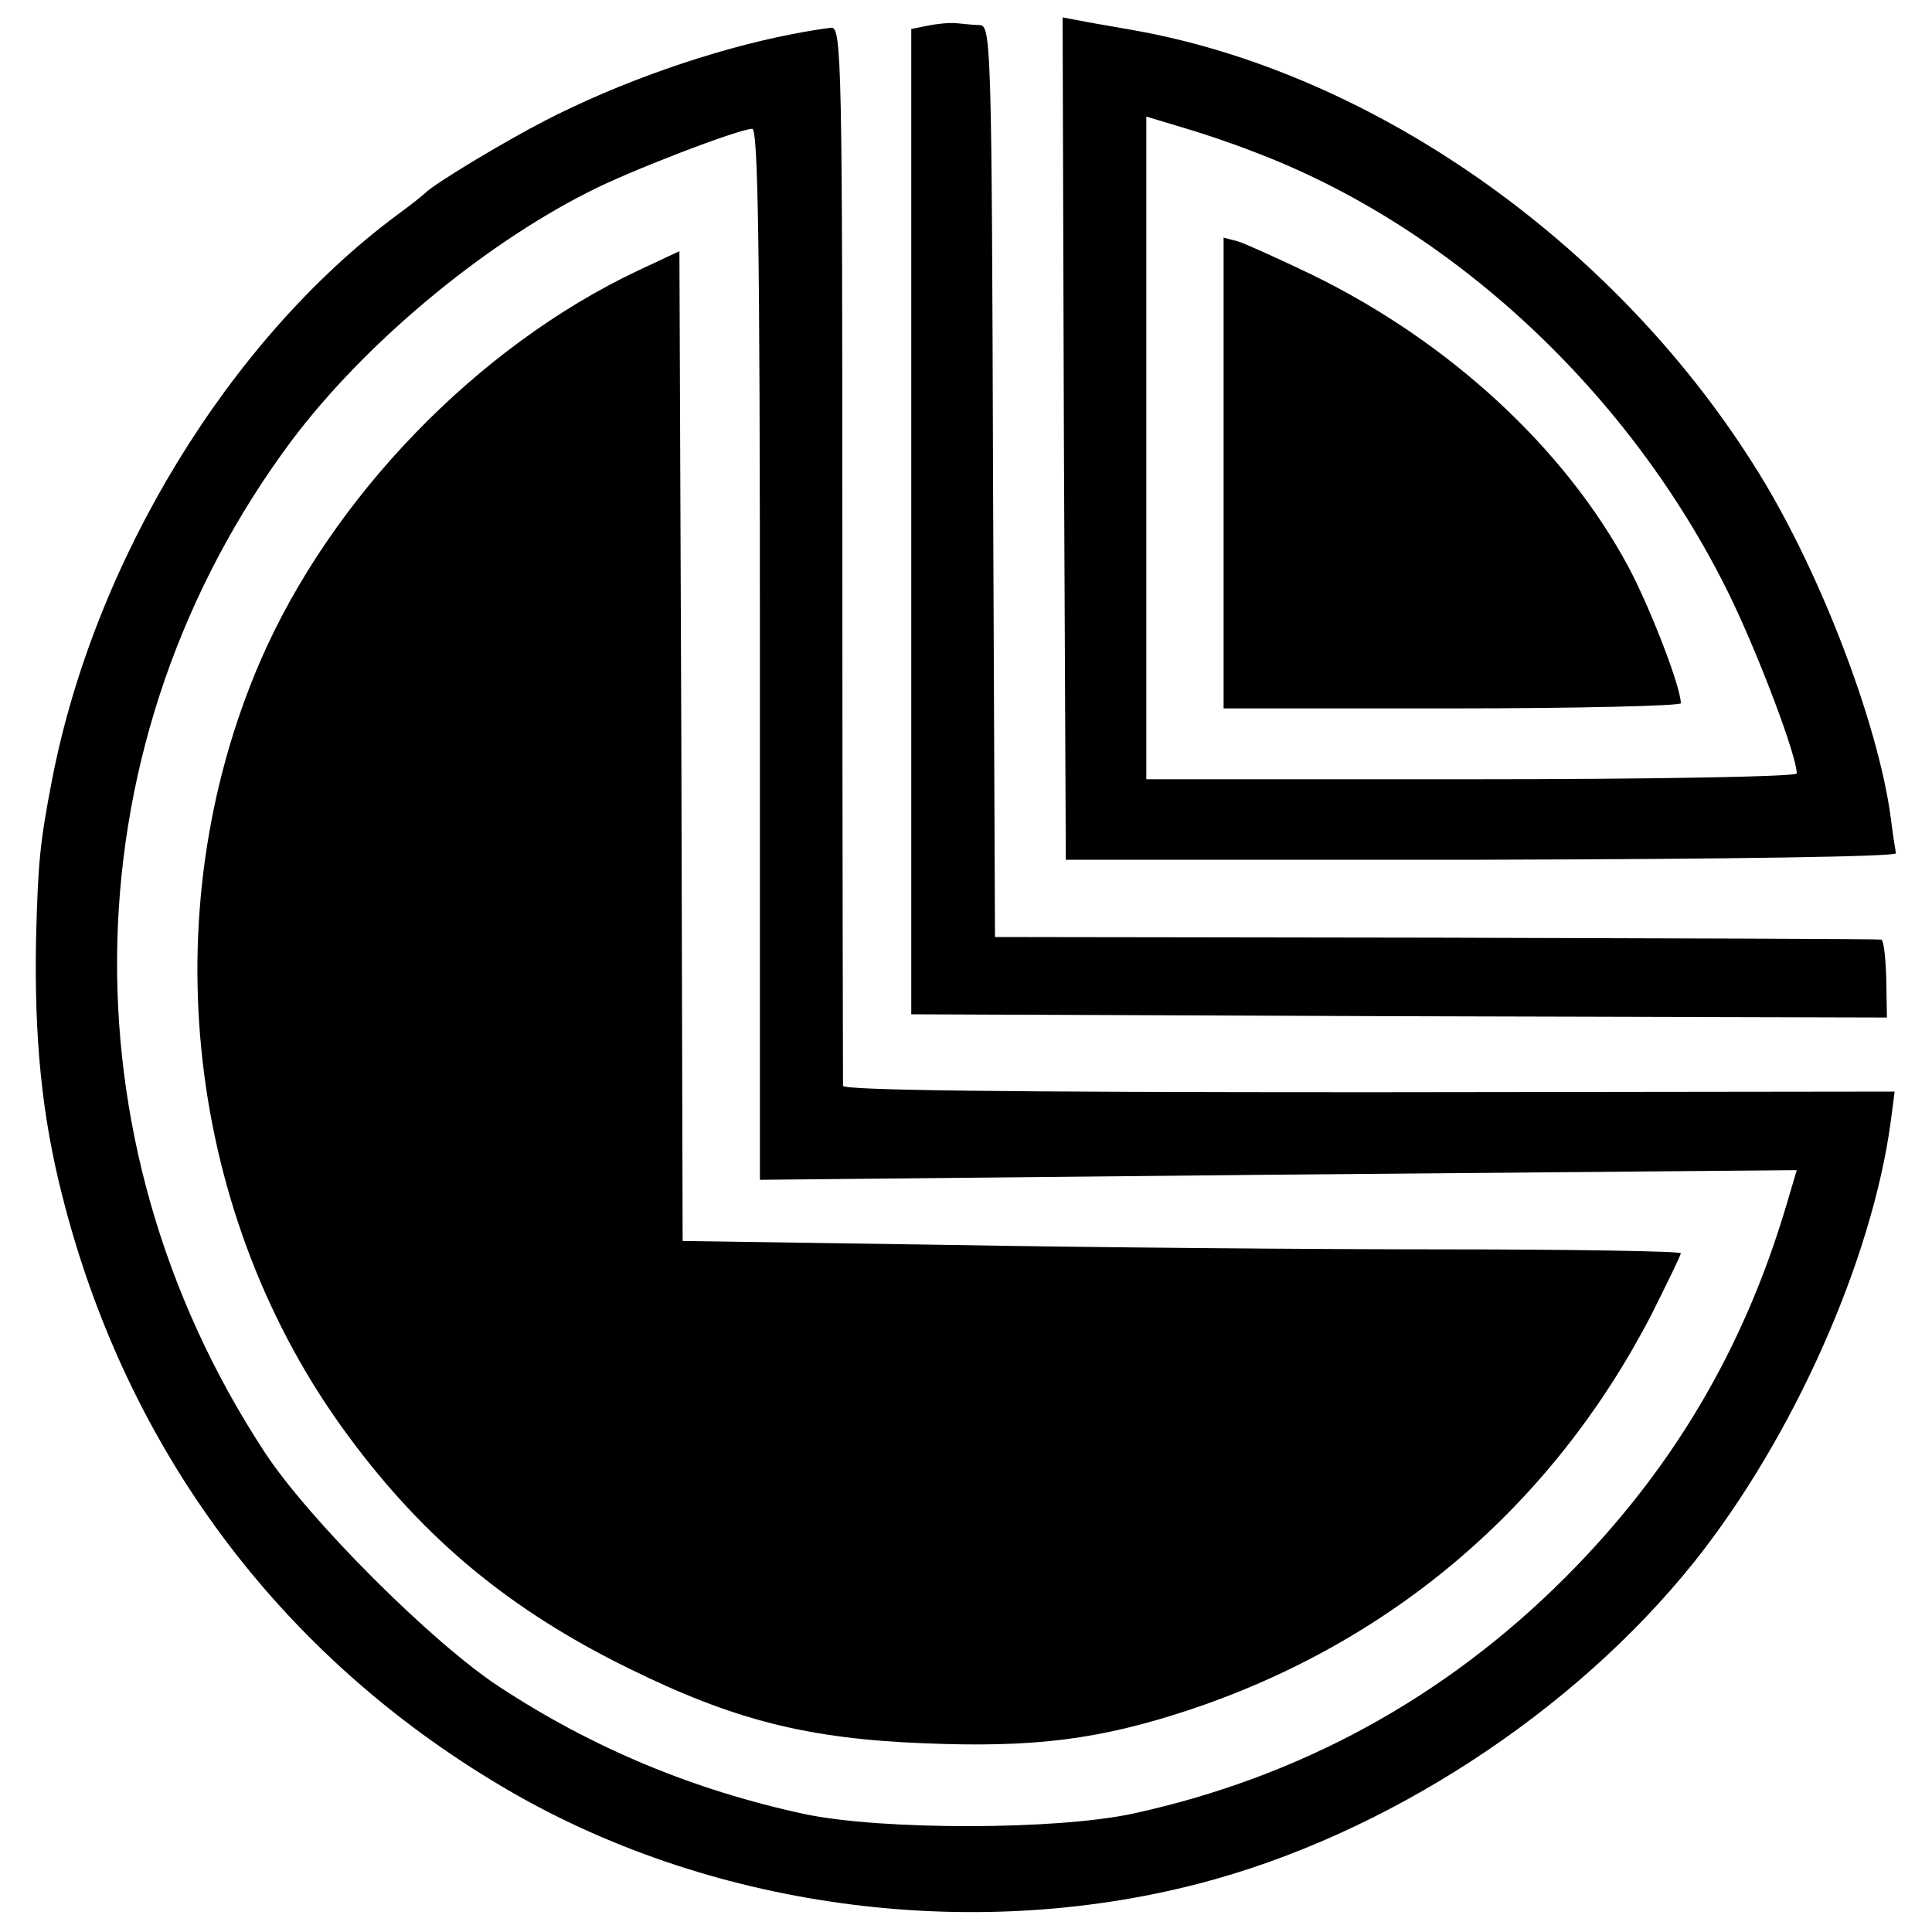
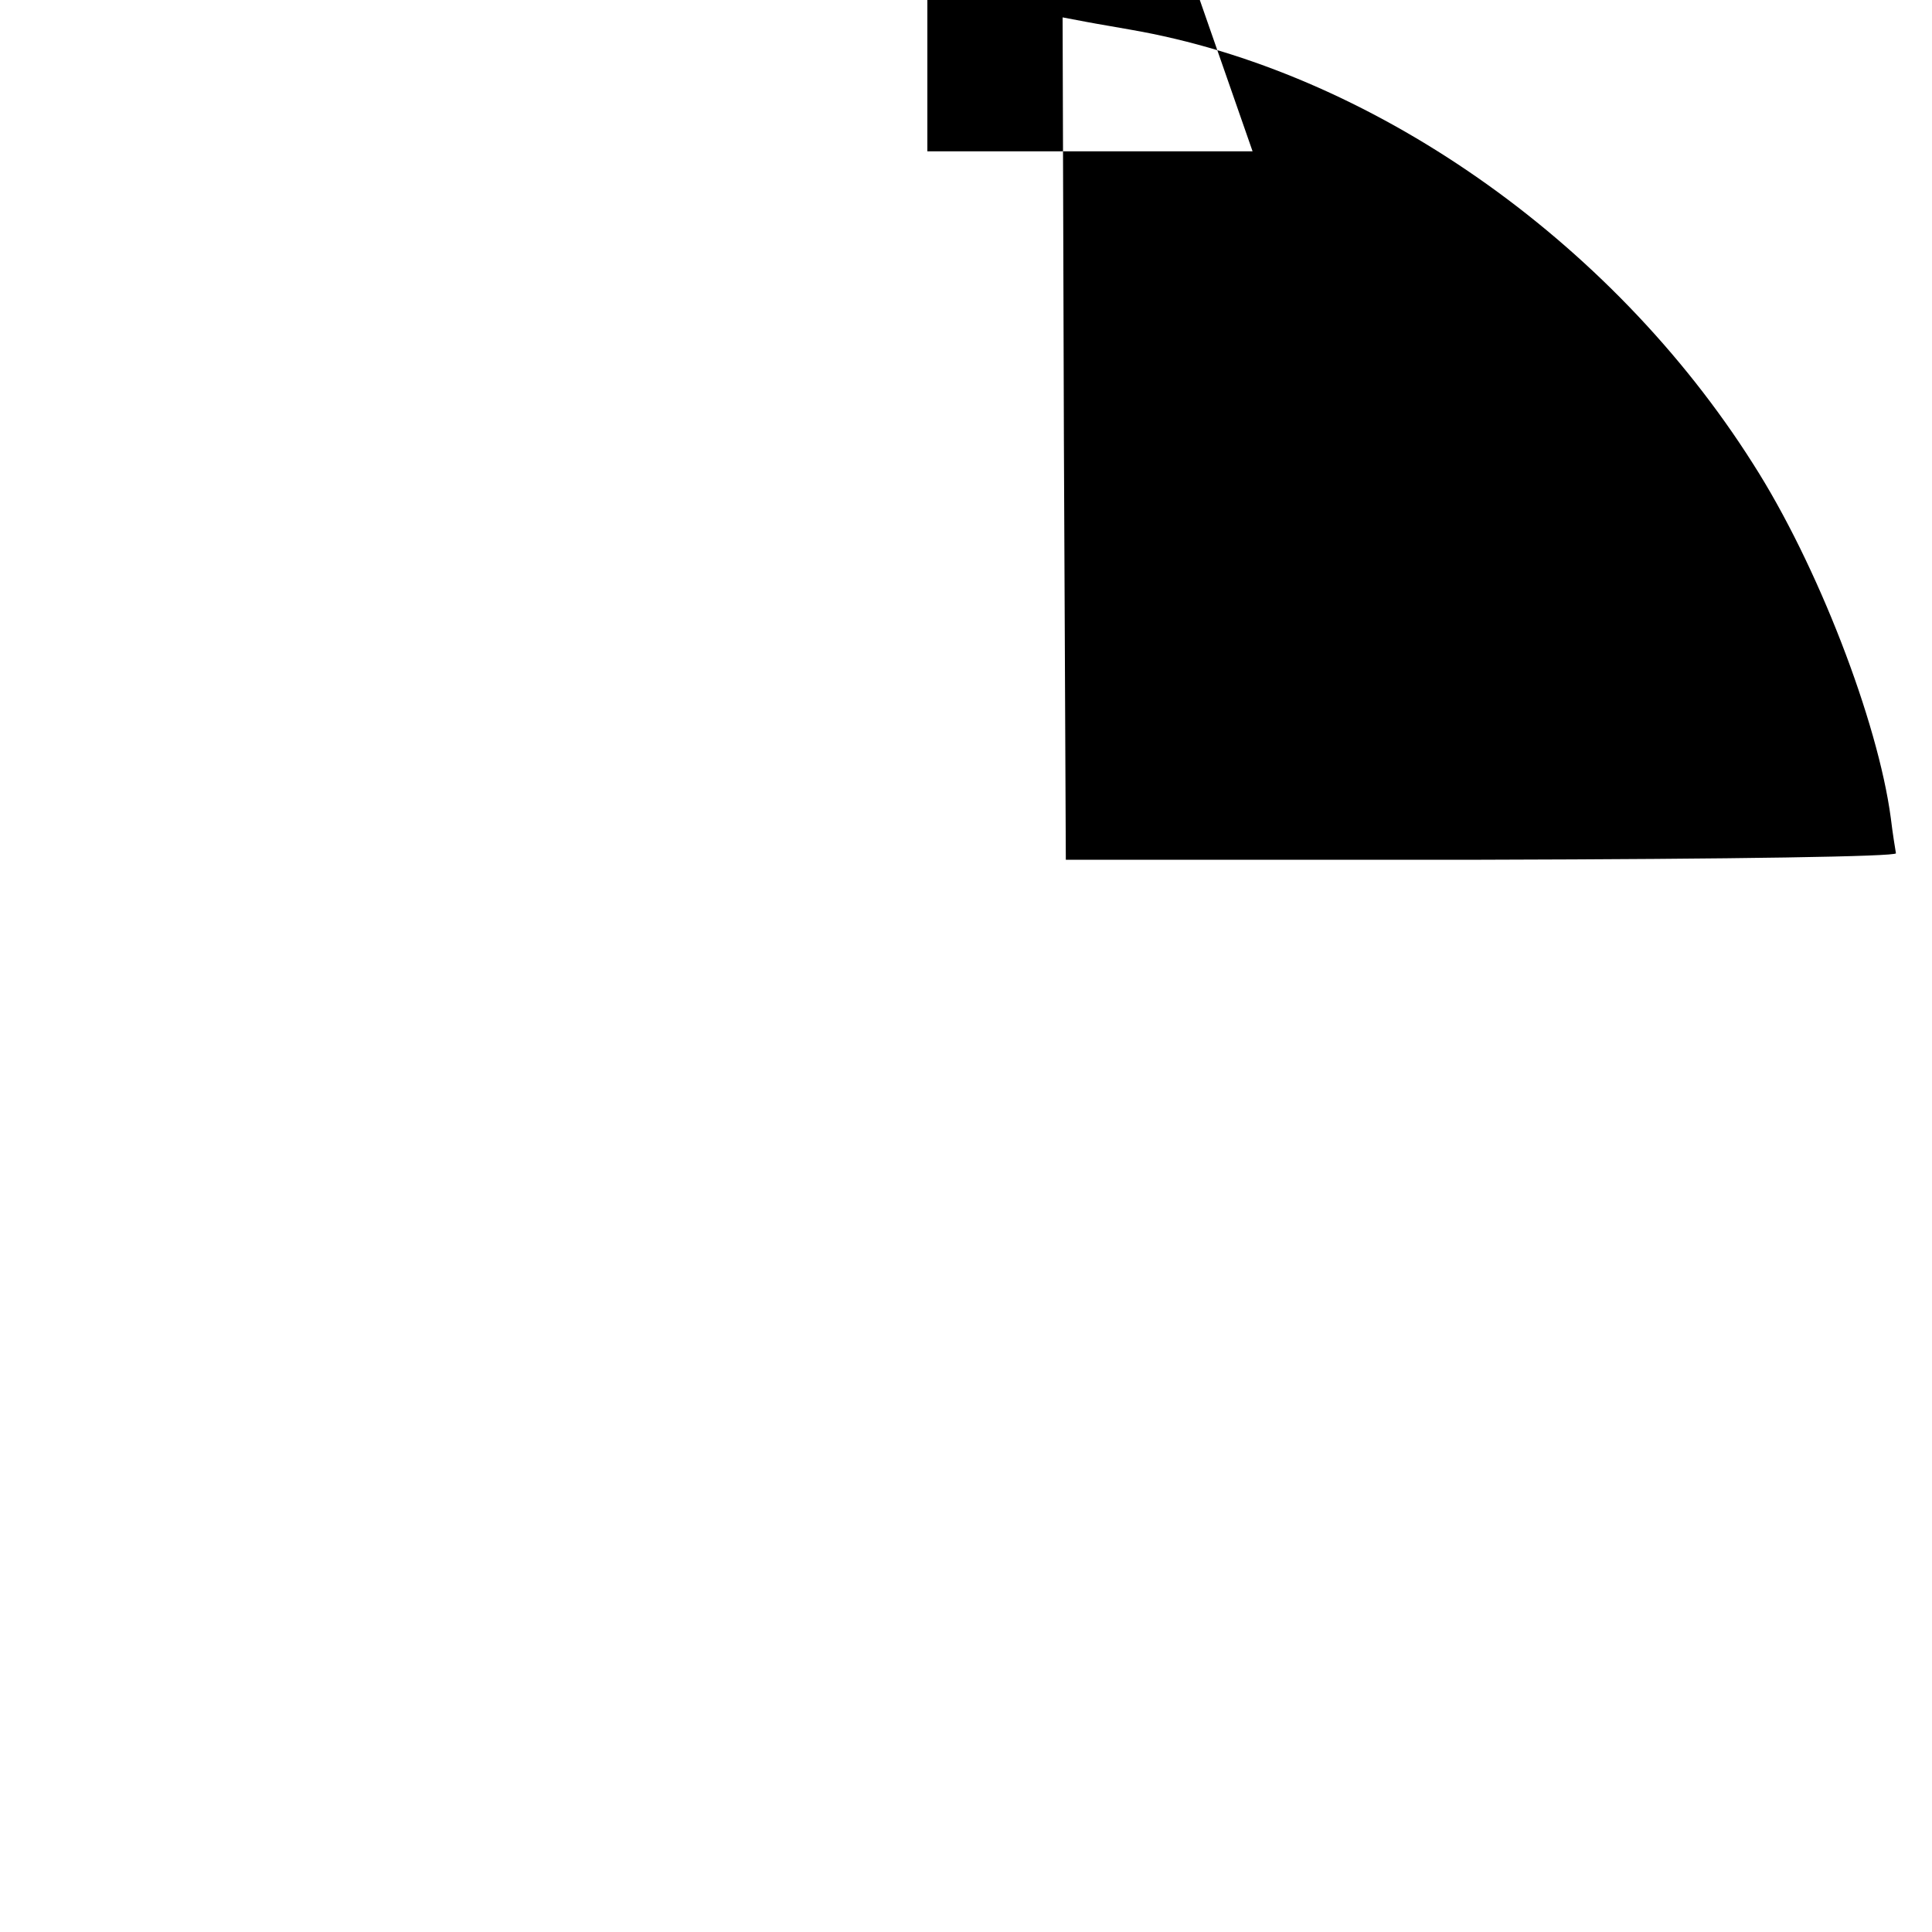
<svg xmlns="http://www.w3.org/2000/svg" version="1.0" width="300pt" height="300pt" viewBox="0 0 300 300" preserveAspectRatio="xMidYMid meet">
  <g transform="translate(0,300) scale(0.1,-0.1)" fill="#000000" stroke="none">
-     <path d="M1440 2960 l-25 -5 0 -765 0 -765 758 -3 757 -2 -1 60 c-1 33 -4 61 -8 61 -3 1 -314 2 -691 3 l-685 1 -3 708 c-2 664 -3 707 -20 708 -9 0 -26 2 -37 3 -11 1 -31 -1 -45 -4z" />
-     <path d="M1652 2319 l3 -654 645 0 c402 1 644 5 644 10 -1 6 -5 30 -8 55 -20 150 -114 394 -214 550 -221 349 -596 610 -967 674 -16 3 -47 8 -68 12 l-37 7 2 -654z m293 446 c309 -116 587 -375 741 -690 46 -95 104 -249 104 -276 0 -5 -224 -9 -505 -9 l-505 0 0 514 0 515 53 -16 c28 -8 79 -25 112 -38z" />
+     <path d="M1652 2319 l3 -654 645 0 c402 1 644 5 644 10 -1 6 -5 30 -8 55 -20 150 -114 394 -214 550 -221 349 -596 610 -967 674 -16 3 -47 8 -68 12 l-37 7 2 -654z m293 446 l-505 0 0 514 0 515 53 -16 c28 -8 79 -25 112 -38z" />
    <path d="M1900 2266 l0 -366 355 0 c195 0 355 4 355 8 0 25 -47 147 -81 211 -99 185 -279 351 -493 455 -50 24 -101 47 -113 51 l-23 6 0 -365z" />
-     <path d="M1230 2947 c-124 -24 -269 -75 -385 -135 -62 -32 -172 -98 -185 -112 -3 -3 -23 -19 -45 -35 -259 -193 -468 -535 -534 -875 -19 -98 -22 -129 -25 -248 -3 -153 9 -274 40 -396 99 -395 338 -716 685 -921 316 -187 721 -243 1080 -150 290 75 583 266 770 500 153 192 276 468 305 684 l6 46 -816 -1 c-574 0 -816 3 -817 10 0 6 -1 379 -1 828 0 752 -1 816 -17 815 -9 -1 -36 -5 -61 -10z m-50 -963 l0 -816 805 8 805 7 -16 -54 c-67 -226 -179 -414 -344 -579 -187 -187 -413 -310 -670 -366 -119 -26 -391 -26 -510 -1 -172 37 -329 102 -475 198 -104 68 -296 260 -364 364 -320 488 -304 1107 42 1571 112 149 293 301 461 386 62 32 231 97 254 98 9 0 12 -170 12 -816z" />
-     <path d="M991 2580 c-250 -118 -477 -353 -587 -607 -169 -392 -115 -863 137 -1203 118 -160 251 -270 434 -360 164 -81 279 -110 461 -117 171 -7 272 6 411 52 315 105 564 318 717 613 25 50 46 93 46 96 0 3 -166 6 -368 6 -203 0 -552 3 -775 7 l-407 6 -2 769 -3 768 -64 -30z" />
  </g>
</svg>